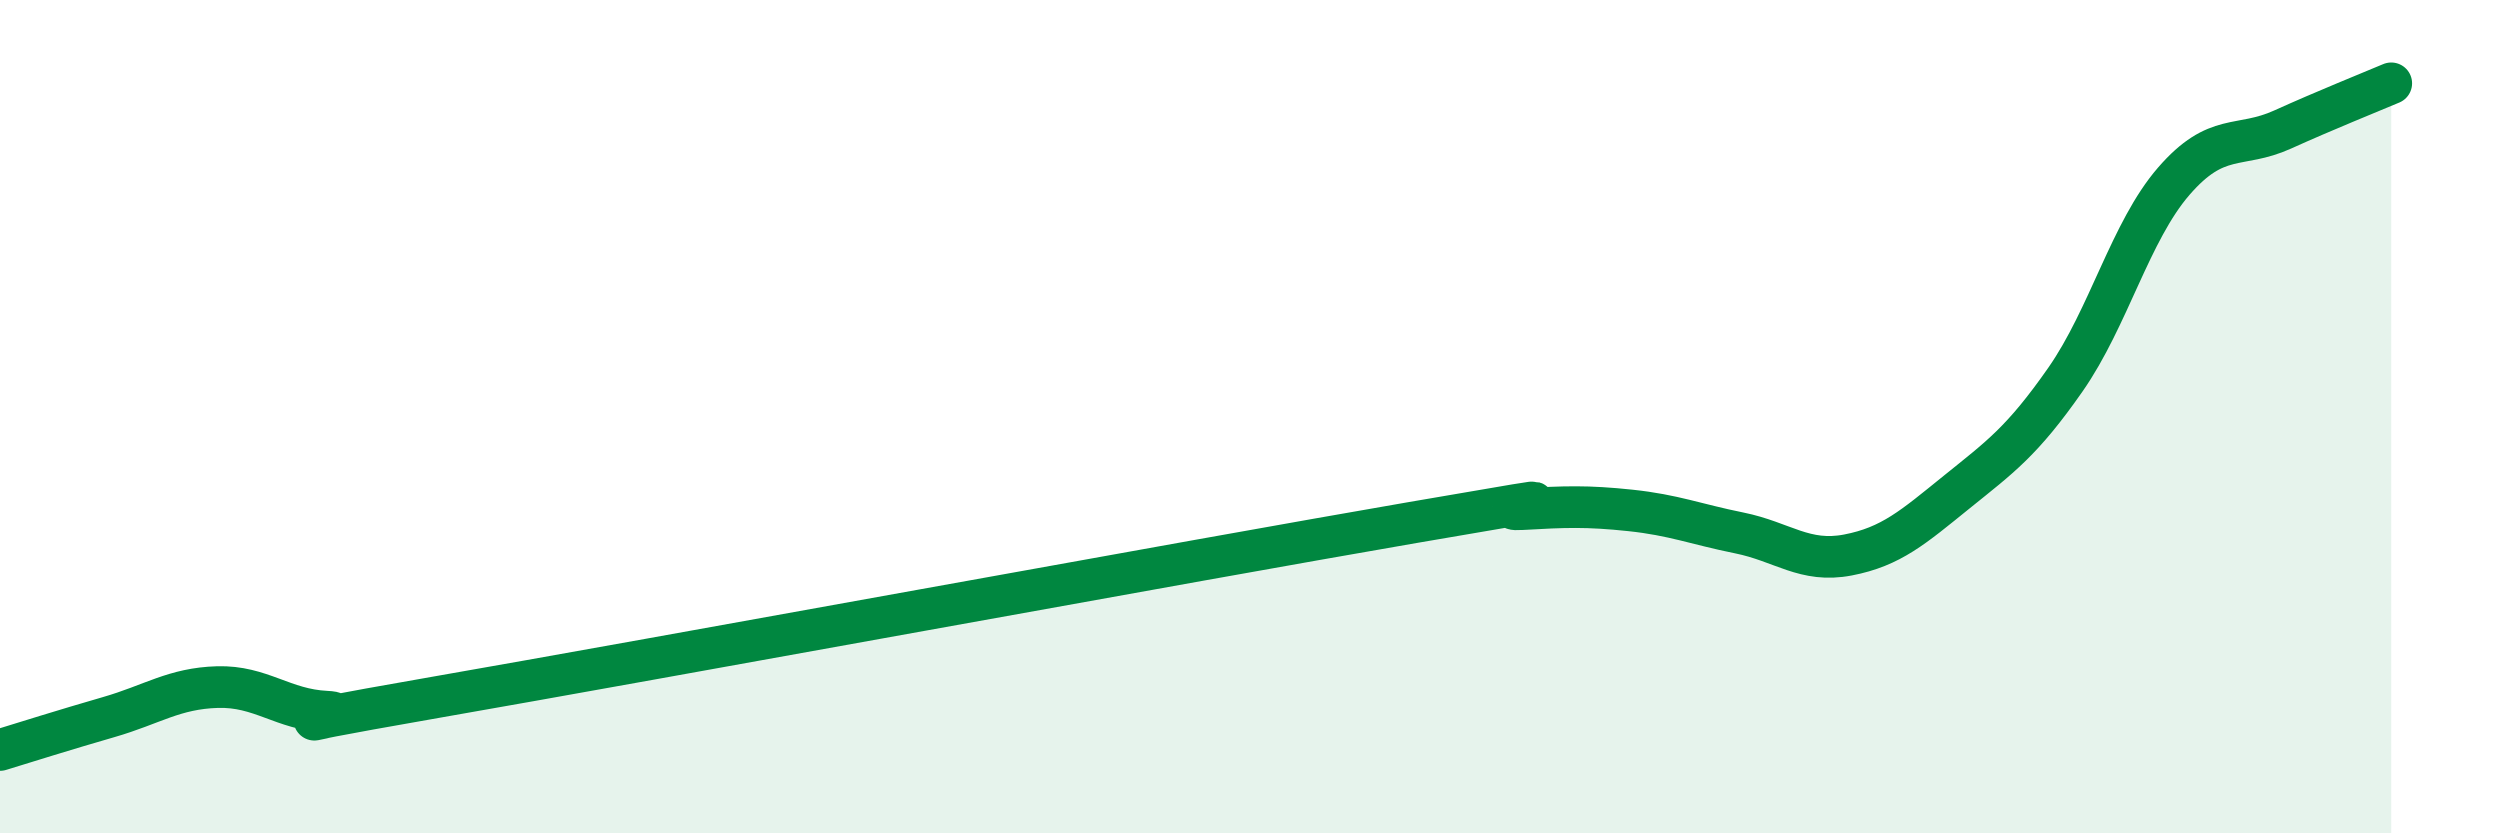
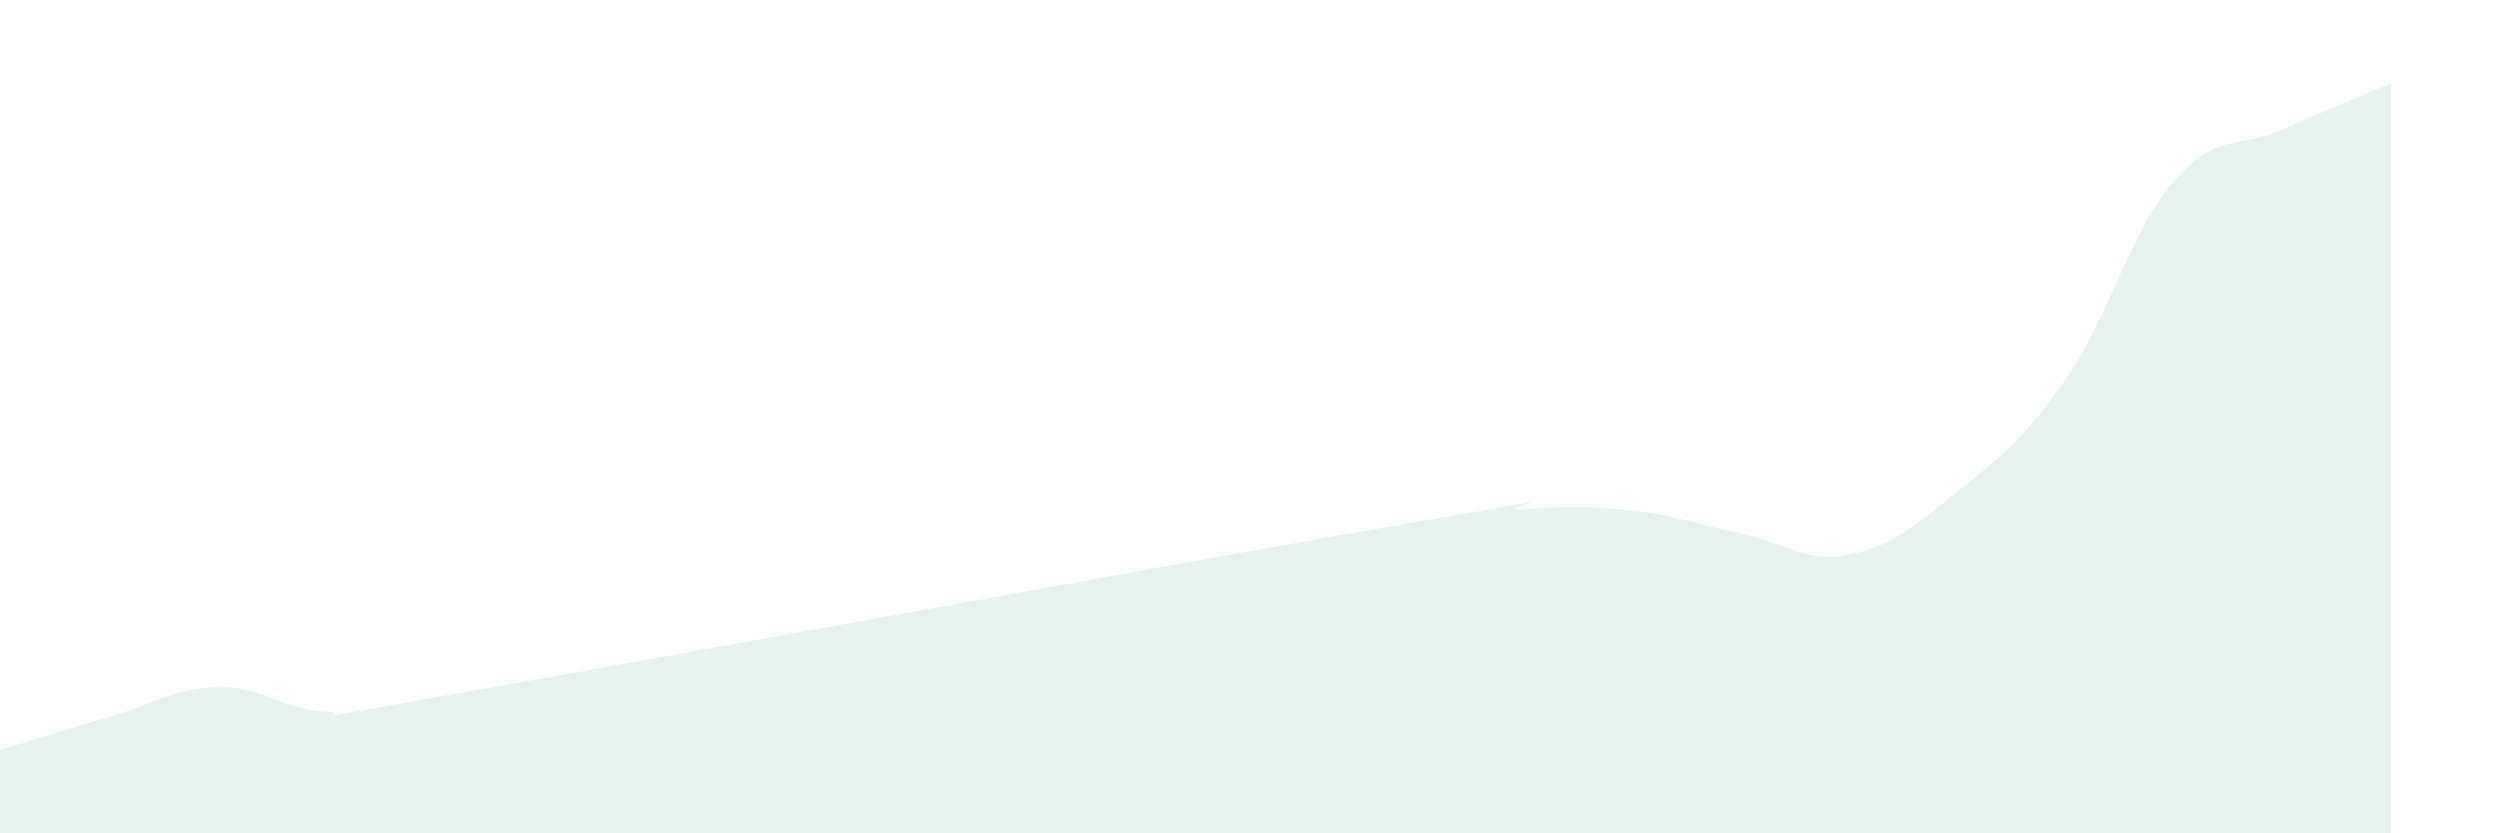
<svg xmlns="http://www.w3.org/2000/svg" width="60" height="20" viewBox="0 0 60 20">
  <path d="M 0,18 C 0.52,17.84 1.57,17.51 2.61,17.21 C 3.65,16.91 4.18,16.52 5.22,16.49 C 6.26,16.46 6.79,17.03 7.83,17.08 C 8.87,17.13 5.21,17.65 10.43,16.74 C 15.65,15.83 28.69,13.44 33.91,12.54 C 39.13,11.64 35.48,12.28 36.52,12.22 C 37.56,12.16 38.09,12.14 39.13,12.25 C 40.17,12.36 40.7,12.58 41.74,12.79 C 42.78,13 43.31,13.52 44.35,13.32 C 45.39,13.12 45.92,12.65 46.96,11.81 C 48,10.97 48.53,10.6 49.57,9.11 C 50.61,7.62 51.13,5.55 52.17,4.35 C 53.21,3.15 53.74,3.58 54.78,3.11 C 55.82,2.64 56.87,2.22 57.39,2L57.39 20L0 20Z" fill="#008740" opacity="0.1" stroke-linecap="round" stroke-linejoin="round" />
-   <path d="M 0,18 C 0.52,17.84 1.57,17.51 2.61,17.21 C 3.65,16.91 4.18,16.52 5.22,16.49 C 6.26,16.46 6.79,17.03 7.83,17.08 C 8.87,17.13 5.21,17.65 10.43,16.74 C 15.65,15.83 28.69,13.44 33.91,12.54 C 39.13,11.64 35.48,12.28 36.52,12.22 C 37.56,12.16 38.09,12.14 39.13,12.25 C 40.17,12.36 40.7,12.58 41.74,12.79 C 42.78,13 43.31,13.52 44.35,13.32 C 45.39,13.12 45.92,12.65 46.96,11.81 C 48,10.97 48.53,10.6 49.57,9.11 C 50.61,7.62 51.13,5.55 52.17,4.35 C 53.21,3.15 53.74,3.58 54.78,3.11 C 55.82,2.64 56.87,2.22 57.39,2" stroke="#008740" stroke-width="1" fill="none" stroke-linecap="round" stroke-linejoin="round" />
</svg>